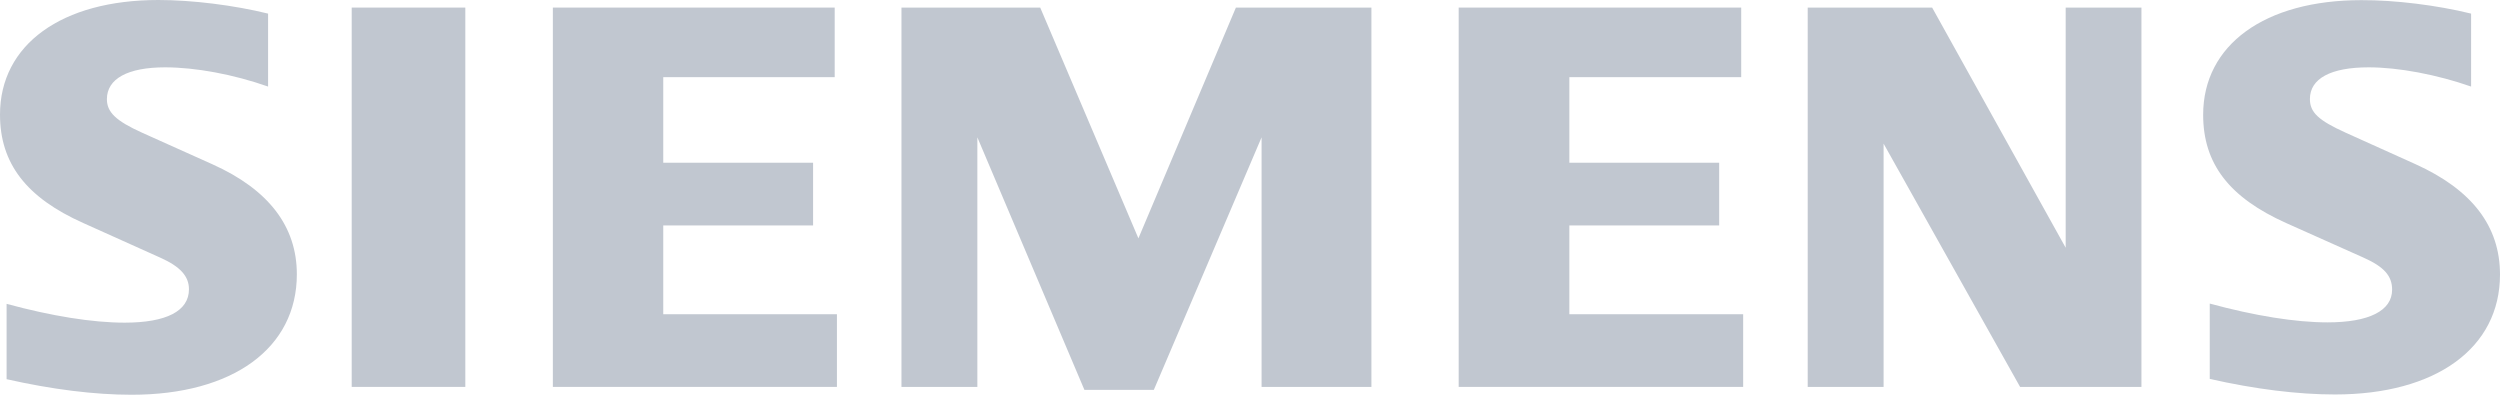
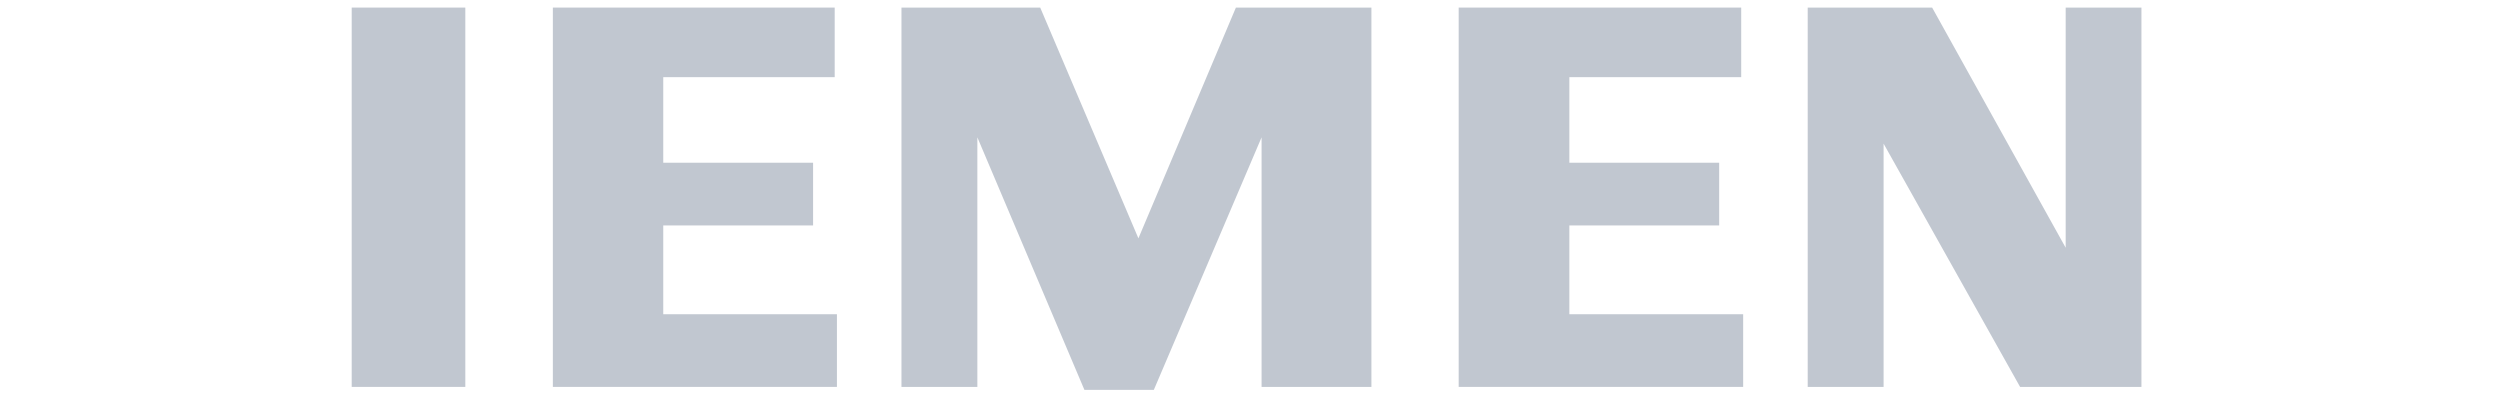
<svg xmlns="http://www.w3.org/2000/svg" width="320" height="51" viewBox="0 0 320 51" fill="none">
  <g clip-path="url(#clip0_1964_80502)">
-     <path fill-rule="evenodd" clip-rule="evenodd" d="M34.315 1.742V11.079C29.879 9.517 25.013 8.619 21.135 8.619C16.358 8.619 13.683 10.073 13.683 12.695C13.683 14.365 14.85 15.478 18.19 16.987L27.186 21.027C34.386 24.259 37.996 28.982 37.996 35.105C37.996 44.568 29.808 50.529 16.843 50.529C12.12 50.529 6.644 49.847 0.844 48.536V38.893C6.59 40.456 11.851 41.3 15.945 41.3C21.314 41.3 24.187 39.809 24.187 37.026C24.187 35.356 23.074 34.117 20.488 32.968L10.666 28.551C3.376 25.3 0 20.919 0 14.67C0 5.71 7.883 0 20.273 0C24.6 0 29.933 0.664 34.315 1.742Z" fill="#C1C7D0" />
    <path fill-rule="evenodd" clip-rule="evenodd" d="M45.017 0.97H59.561V49.524H45.017V0.97Z" fill="#C1C7D0" />
    <path fill-rule="evenodd" clip-rule="evenodd" d="M106.84 0.97V9.876H84.897V20.829H104.075V28.856H84.897V40.222H107.127V49.524H70.766V0.97H106.84Z" fill="#C1C7D0" />
    <path fill-rule="evenodd" clip-rule="evenodd" d="M175.541 0.97V49.524H161.482V17.579L147.691 49.901H138.803L125.102 17.579V49.524H115.388V0.97H133.147L145.716 30.508L158.196 0.97H175.541Z" fill="#C1C7D0" />
    <path fill-rule="evenodd" clip-rule="evenodd" d="M222.874 0.97V9.876H200.878V20.829H220.055V28.856H200.878V40.222H223.125V49.524H186.71V0.97H222.874Z" fill="#C1C7D0" />
    <path fill-rule="evenodd" clip-rule="evenodd" d="M274.104 0.97V49.524H258.572L241.1 18.387V49.524H231.386V0.97H247.313L264.407 31.711V0.97H274.104Z" fill="#C1C7D0" />
-     <path fill-rule="evenodd" clip-rule="evenodd" d="M316.301 1.742V11.079C311.883 9.535 306.999 8.619 303.192 8.619C298.326 8.619 295.669 10.056 295.669 12.677C295.669 14.383 296.764 15.406 300.212 16.969L309.172 21.009C316.408 24.277 320 28.946 320 35.141C320 44.55 311.811 50.493 298.865 50.493C294.124 50.493 288.63 49.811 282.848 48.5V38.858C288.594 40.42 293.837 41.264 297.913 41.264C303.246 41.264 306.191 39.773 306.191 37.08C306.191 35.302 305.15 34.135 302.474 32.95L292.67 28.569C285.326 25.282 282.004 20.955 282.004 14.688C282.004 5.746 289.887 0.018 302.241 0.018C306.568 -2.32022e-05 311.919 0.664 316.301 1.742Z" fill="#C1C7D0" />
  </g>
  <defs>
    <clipPath id="clip0_1964_80502">
      <rect width="320" height="50.511" fill="white" />
    </clipPath>
  </defs>
</svg>